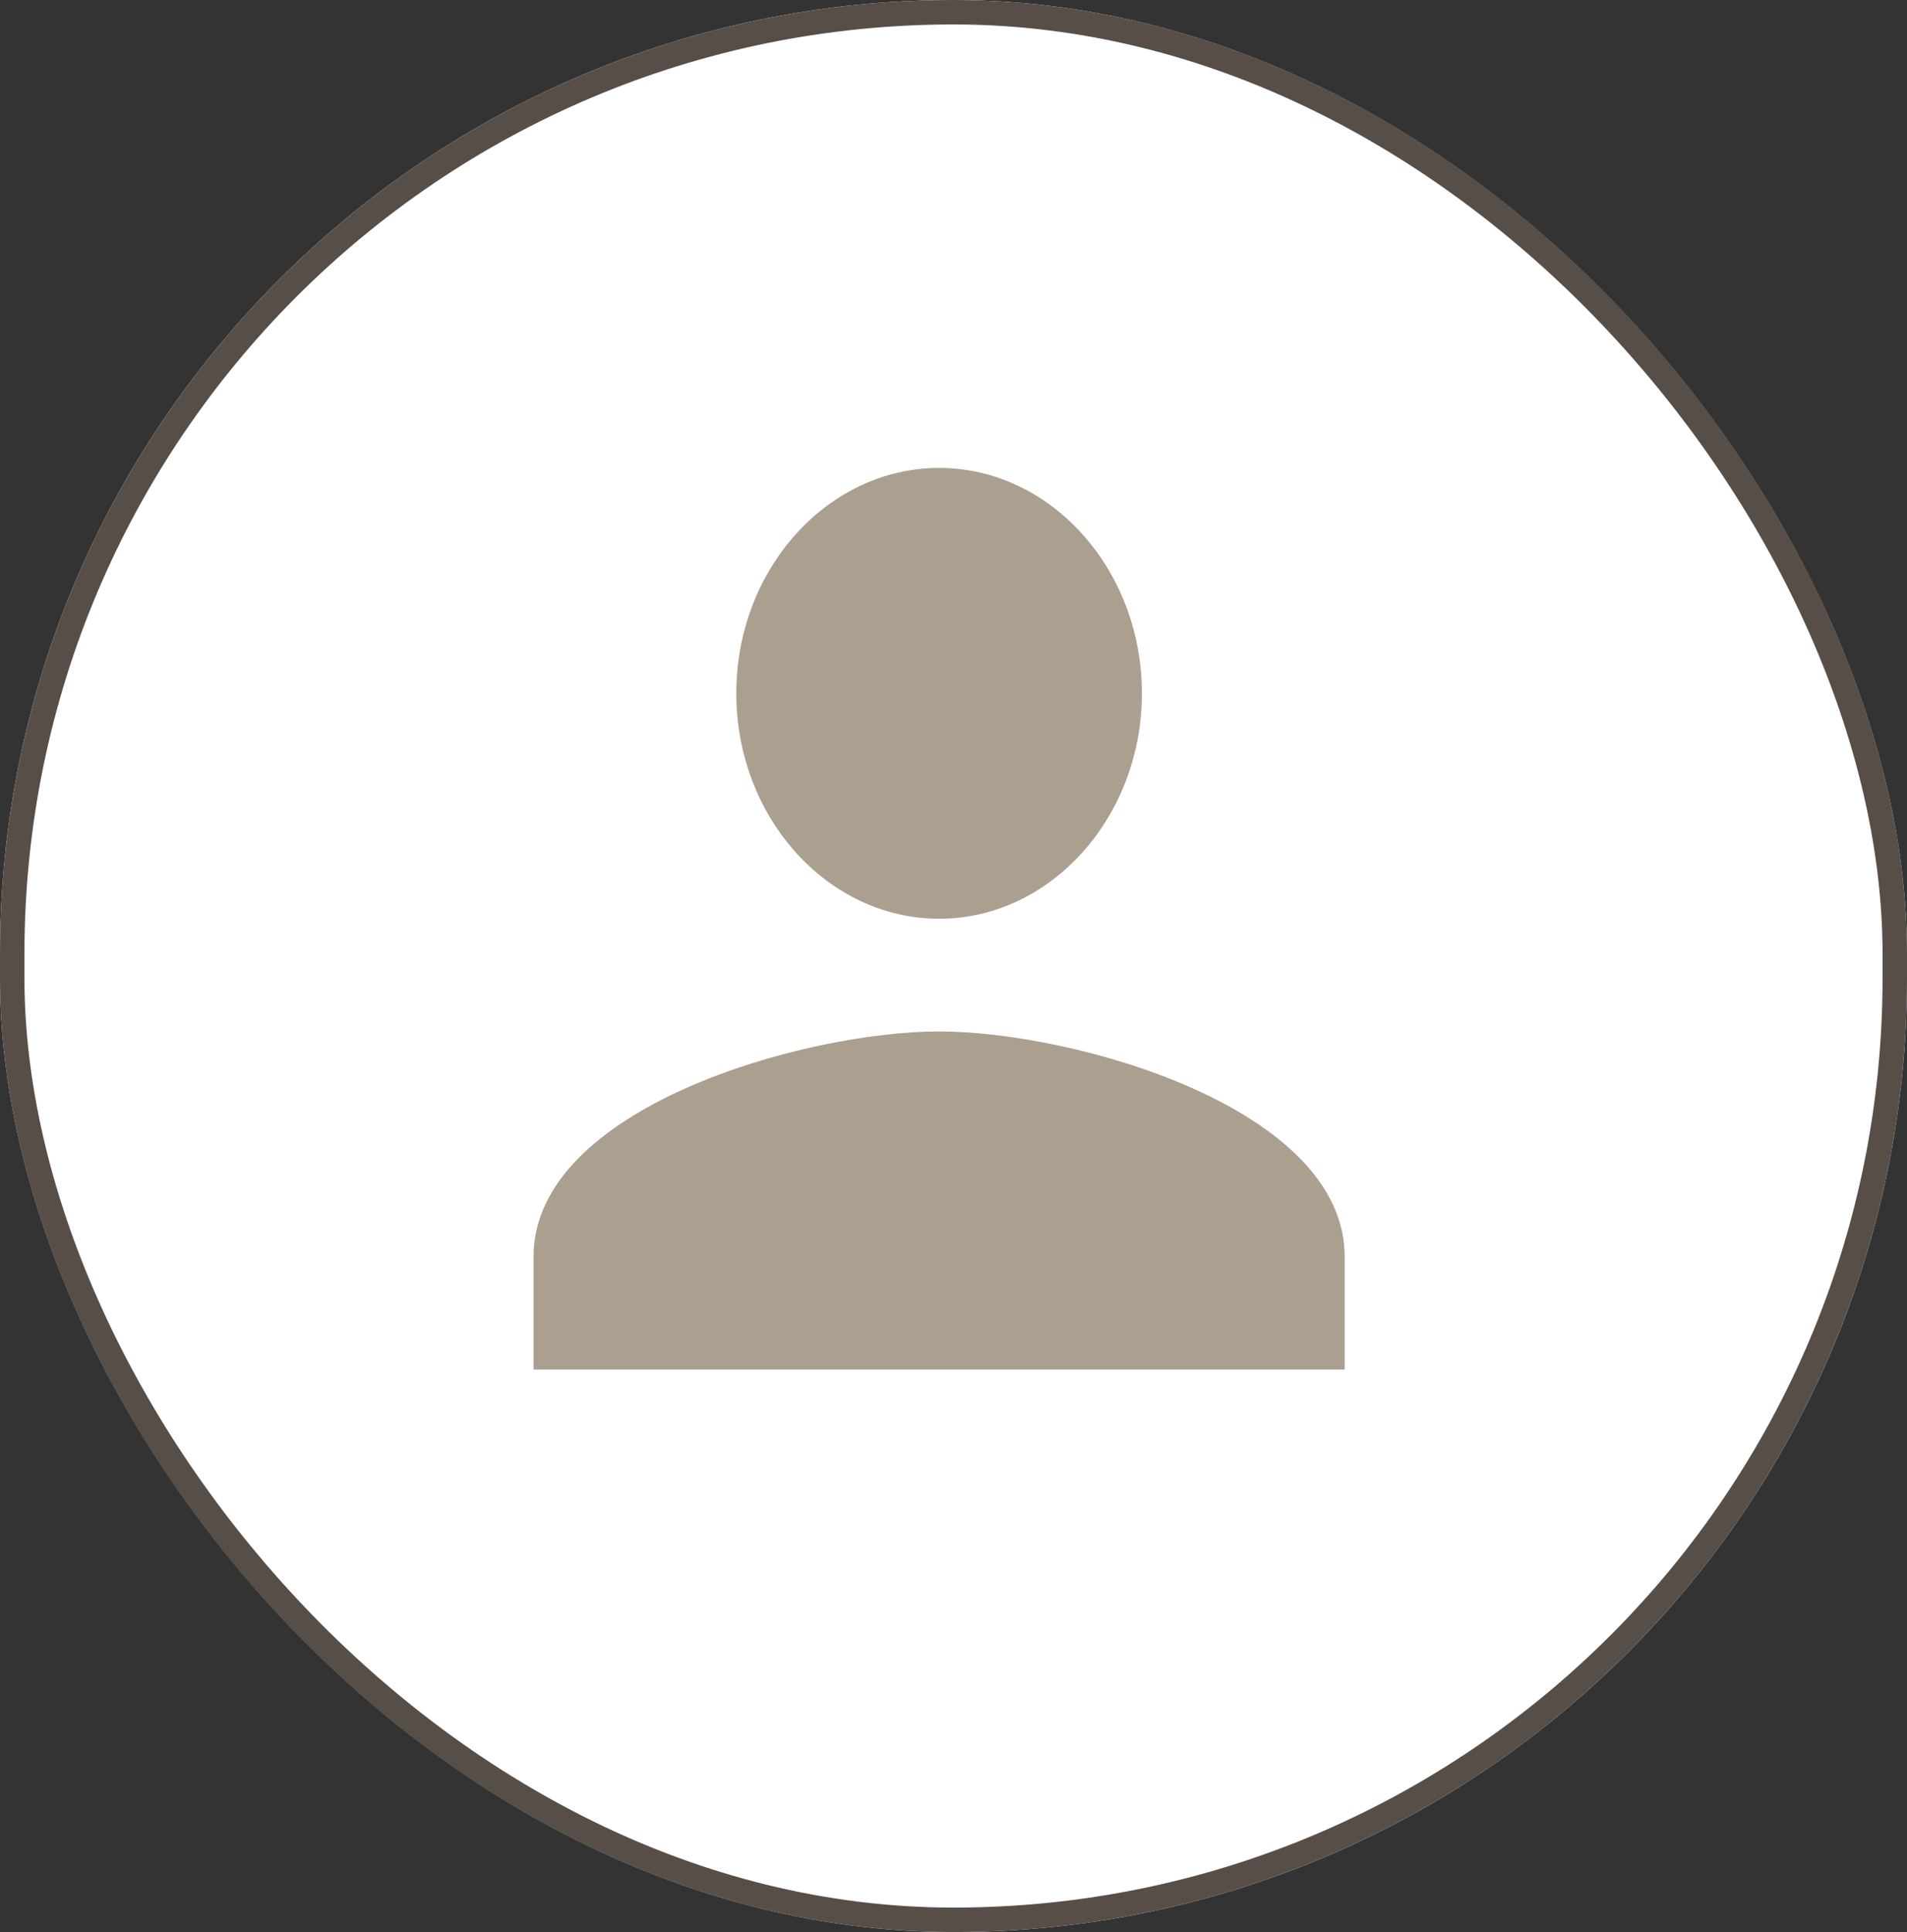
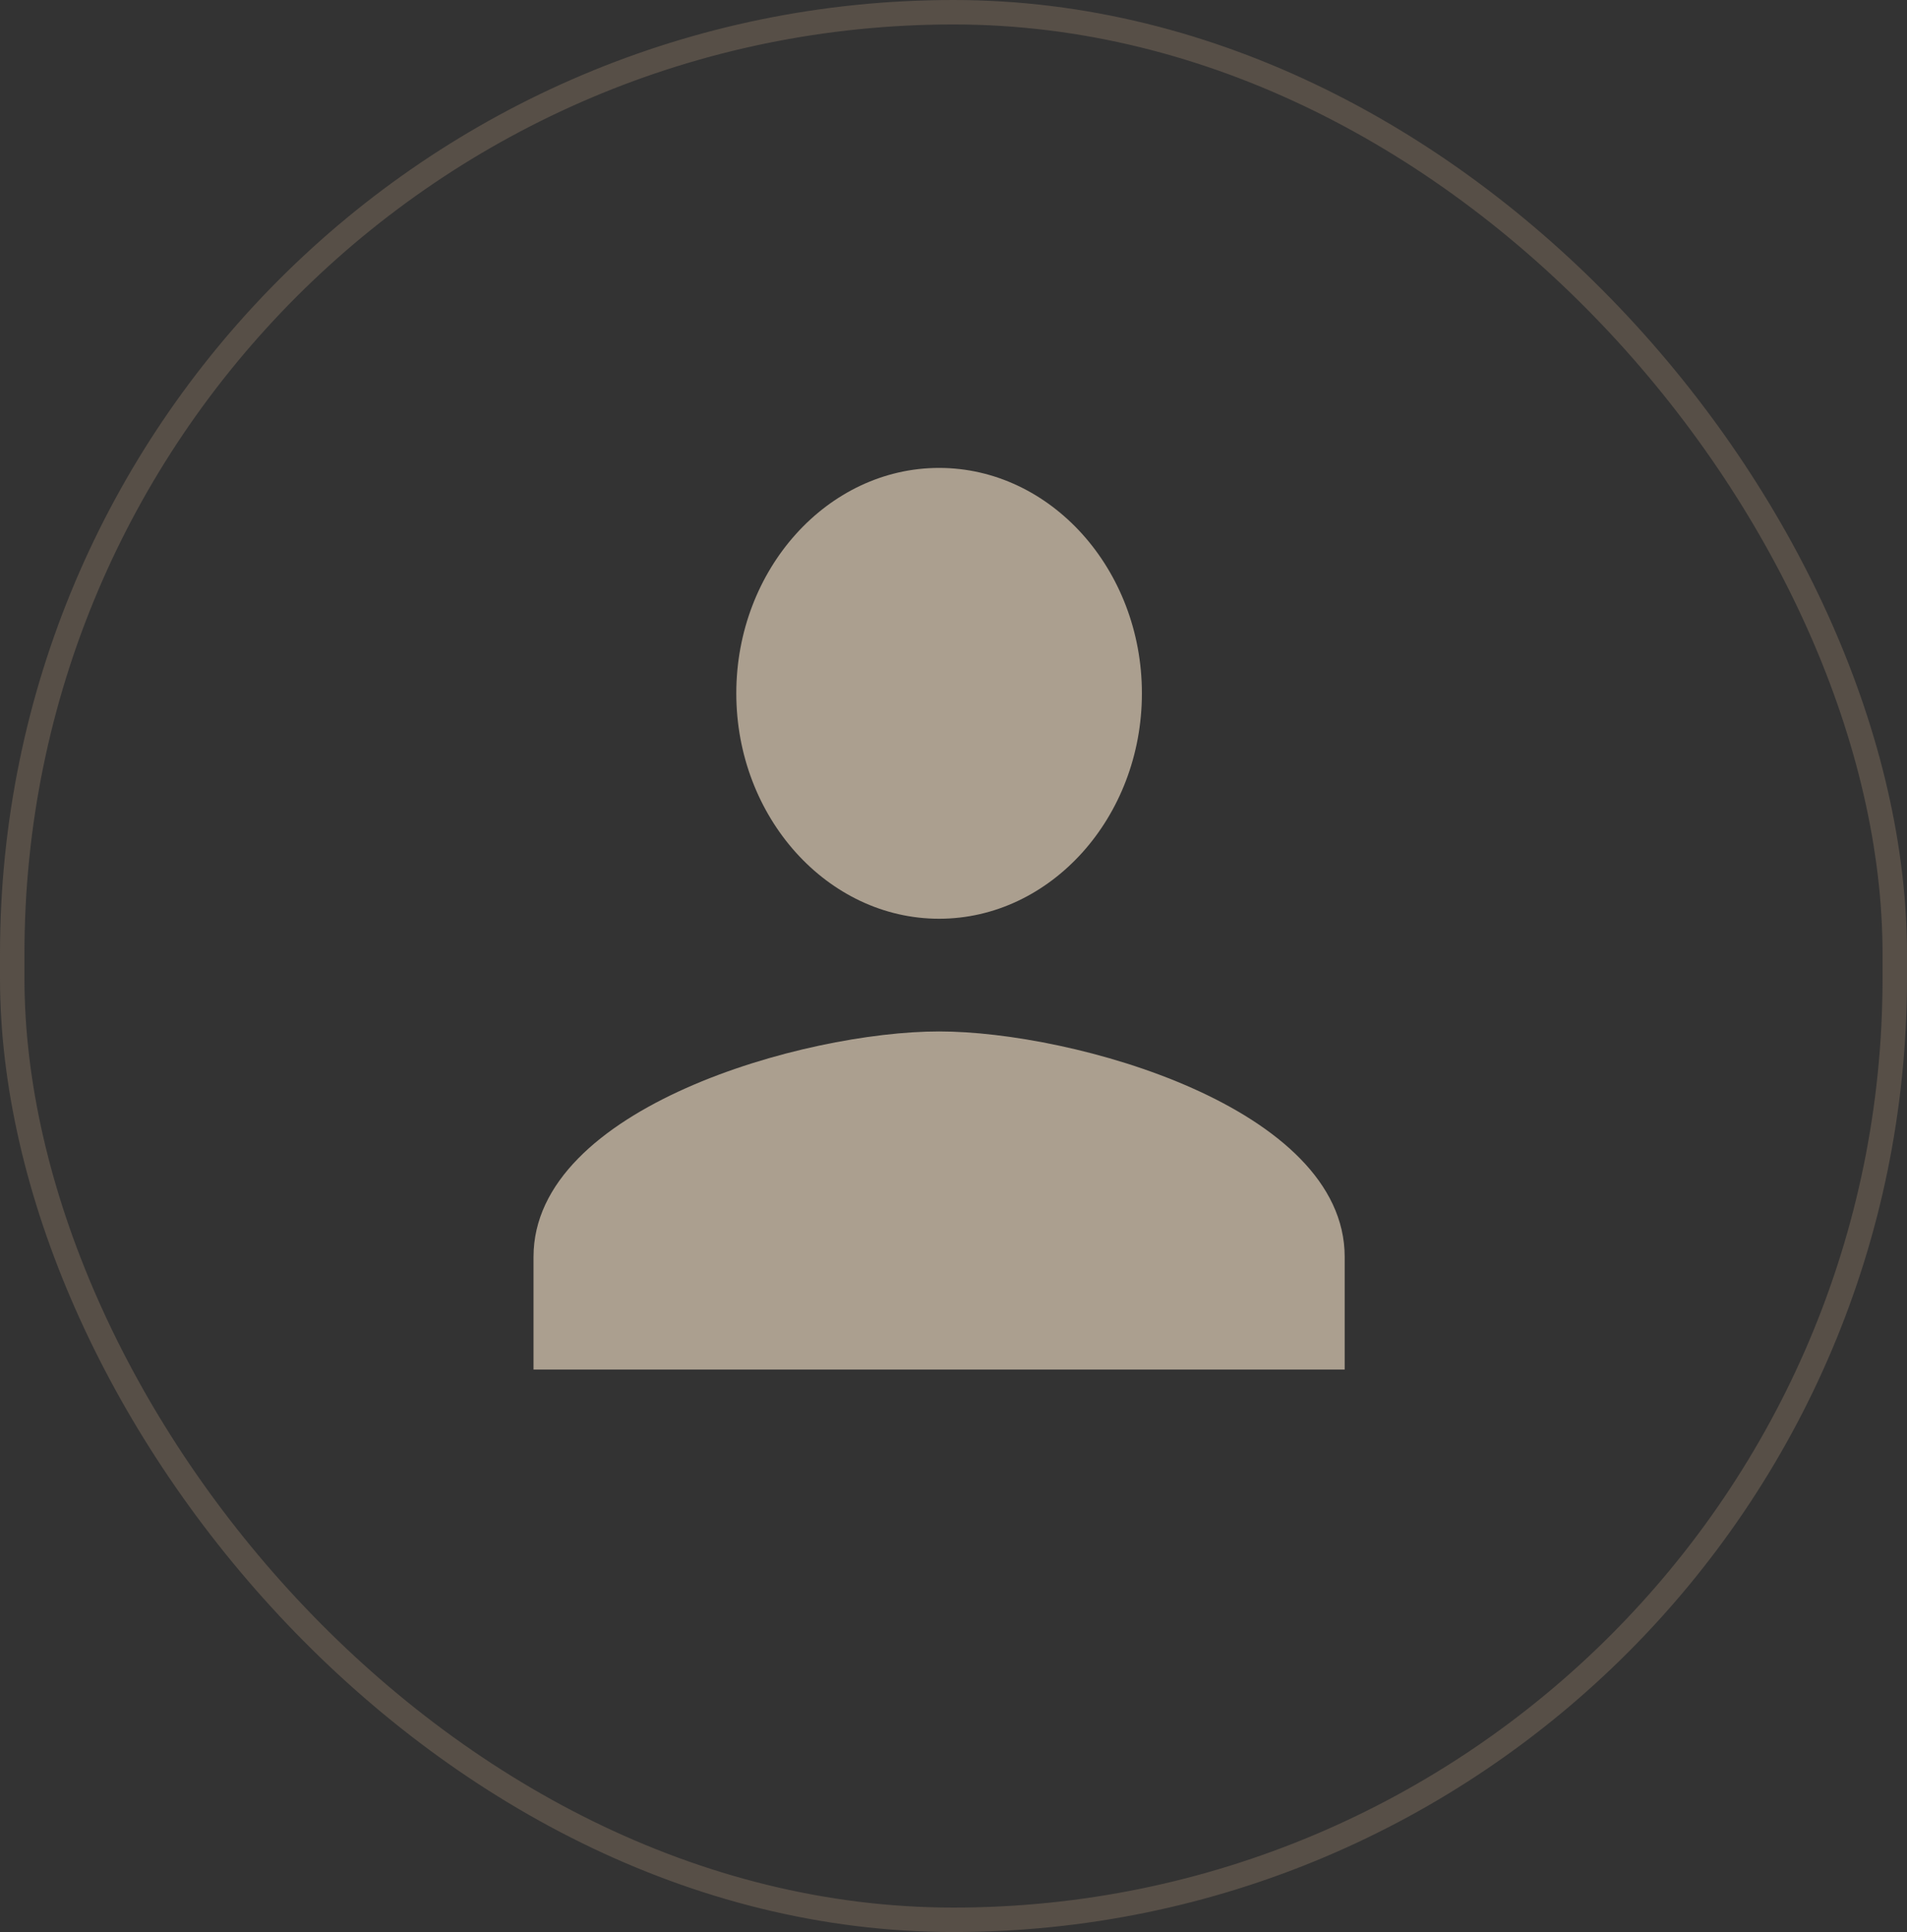
<svg xmlns="http://www.w3.org/2000/svg" id="Sign_in_button_header" data-name="Sign in button header" width="78" height="79" viewBox="0 0 78 79">
  <rect x="0" y="0" width="78" height="79" fill="#333333" stroke="none" />
  <g id="Search_button_header" data-name="Search button header">
    <g id="Rectangle_247" data-name="Rectangle 247" fill="#fff" stroke="#574f47" stroke-width="1">
-       <rect width="78" height="79" rx="39" stroke="none" />
      <rect x="0.5" y="0.5" width="77" height="78" rx="38.5" fill="none" />
    </g>
  </g>
  <g id="Log_in_button_header" data-name="Log in button header" transform="translate(21.822 19.133)">
    <path id="Icon_ionic-md-person" data-name="Icon ionic-md-person" d="M21.089,22.934c4.562,0,8.295-4.148,8.295-9.217S25.652,4.5,21.089,4.5s-8.295,4.148-8.295,9.217S16.527,22.934,21.089,22.934Zm0,4.608c-5.495,0-16.589,3.111-16.589,9.217v4.608H37.678V36.759C37.678,30.653,26.584,27.542,21.089,27.542Z" transform="translate(-4.5 -4.5)" fill="#ab9f8f" />
  </g>
</svg>